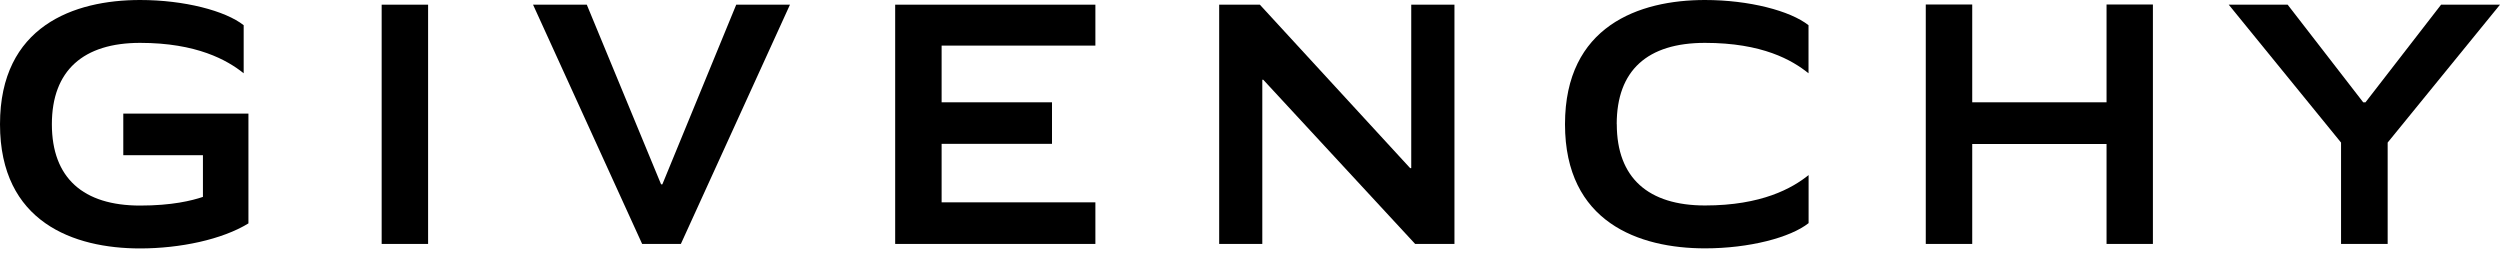
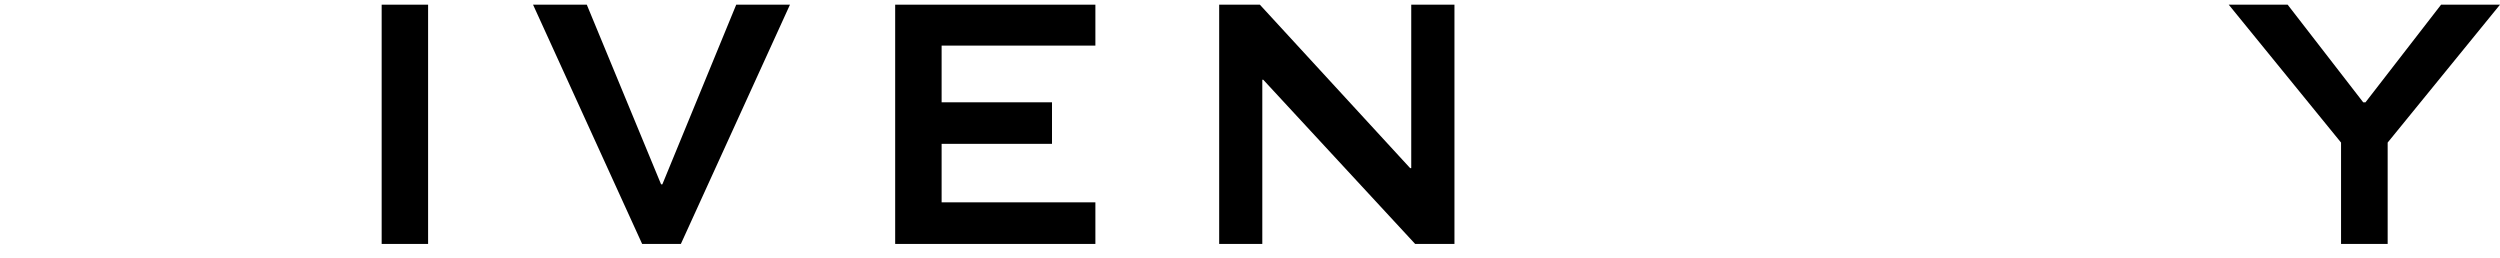
<svg xmlns="http://www.w3.org/2000/svg" viewBox="0 0 155 16" fill="none">
  <path d="M146.661 6.343L151.347 0.29H155L148.035 8.839V15.124H145.145V8.839L138.181 0.29H141.834L146.519 6.343H146.661Z" fill="black" />
-   <path d="M130.606 6.343H122.278V0.279H119.398V15.124H122.278V8.928H130.606V15.124H133.48V0.279H130.606V6.343Z" fill="black" />
  <path d="M87.497 10.423H87.428L78.111 0.29H75.589V15.124H78.263V4.943H78.321L87.739 15.124H90.176V0.29H87.497V10.423Z" fill="black" />
  <path d="M55.501 15.124H67.914V12.545H58.38V8.918H65.224V6.343H58.38V2.827H67.914V0.29H55.501V15.124Z" fill="black" />
  <path d="M41.066 11.429H40.987L36.381 0.29H33.049L39.813 15.124H42.214L48.978 0.29H45.646L41.066 11.429Z" fill="black" />
  <path d="M26.542 0.29H23.663V15.124H26.542V0.29Z" fill="black" />
-   <path d="M7.649 9.623H12.582V12.208C11.892 12.439 10.665 12.745 8.686 12.745C5.164 12.745 3.216 11.039 3.216 7.702C3.216 4.364 5.175 2.658 8.686 2.658C12.197 2.658 14.092 3.727 15.108 4.543V1.563C13.976 0.669 11.429 0 8.686 0C4.585 0 0 1.616 0 7.702C0 13.787 4.585 15.403 8.681 15.403C11.171 15.403 13.777 14.85 15.403 13.85V7.044H7.644V9.618L7.649 9.623Z" fill="black" />
-   <path d="M100.241 7.702C100.241 11.034 102.2 12.739 105.711 12.739C109.222 12.739 111.117 11.671 112.133 10.855V13.834C111.002 14.729 108.454 15.398 105.711 15.398C101.615 15.398 97.03 13.782 97.03 7.702C97.03 1.621 101.61 0 105.706 0C108.448 0 110.996 0.669 112.128 1.563V4.543C111.112 3.727 109.275 2.658 105.706 2.658C102.137 2.658 100.236 4.364 100.236 7.696L100.241 7.702Z" fill="black" />
</svg>